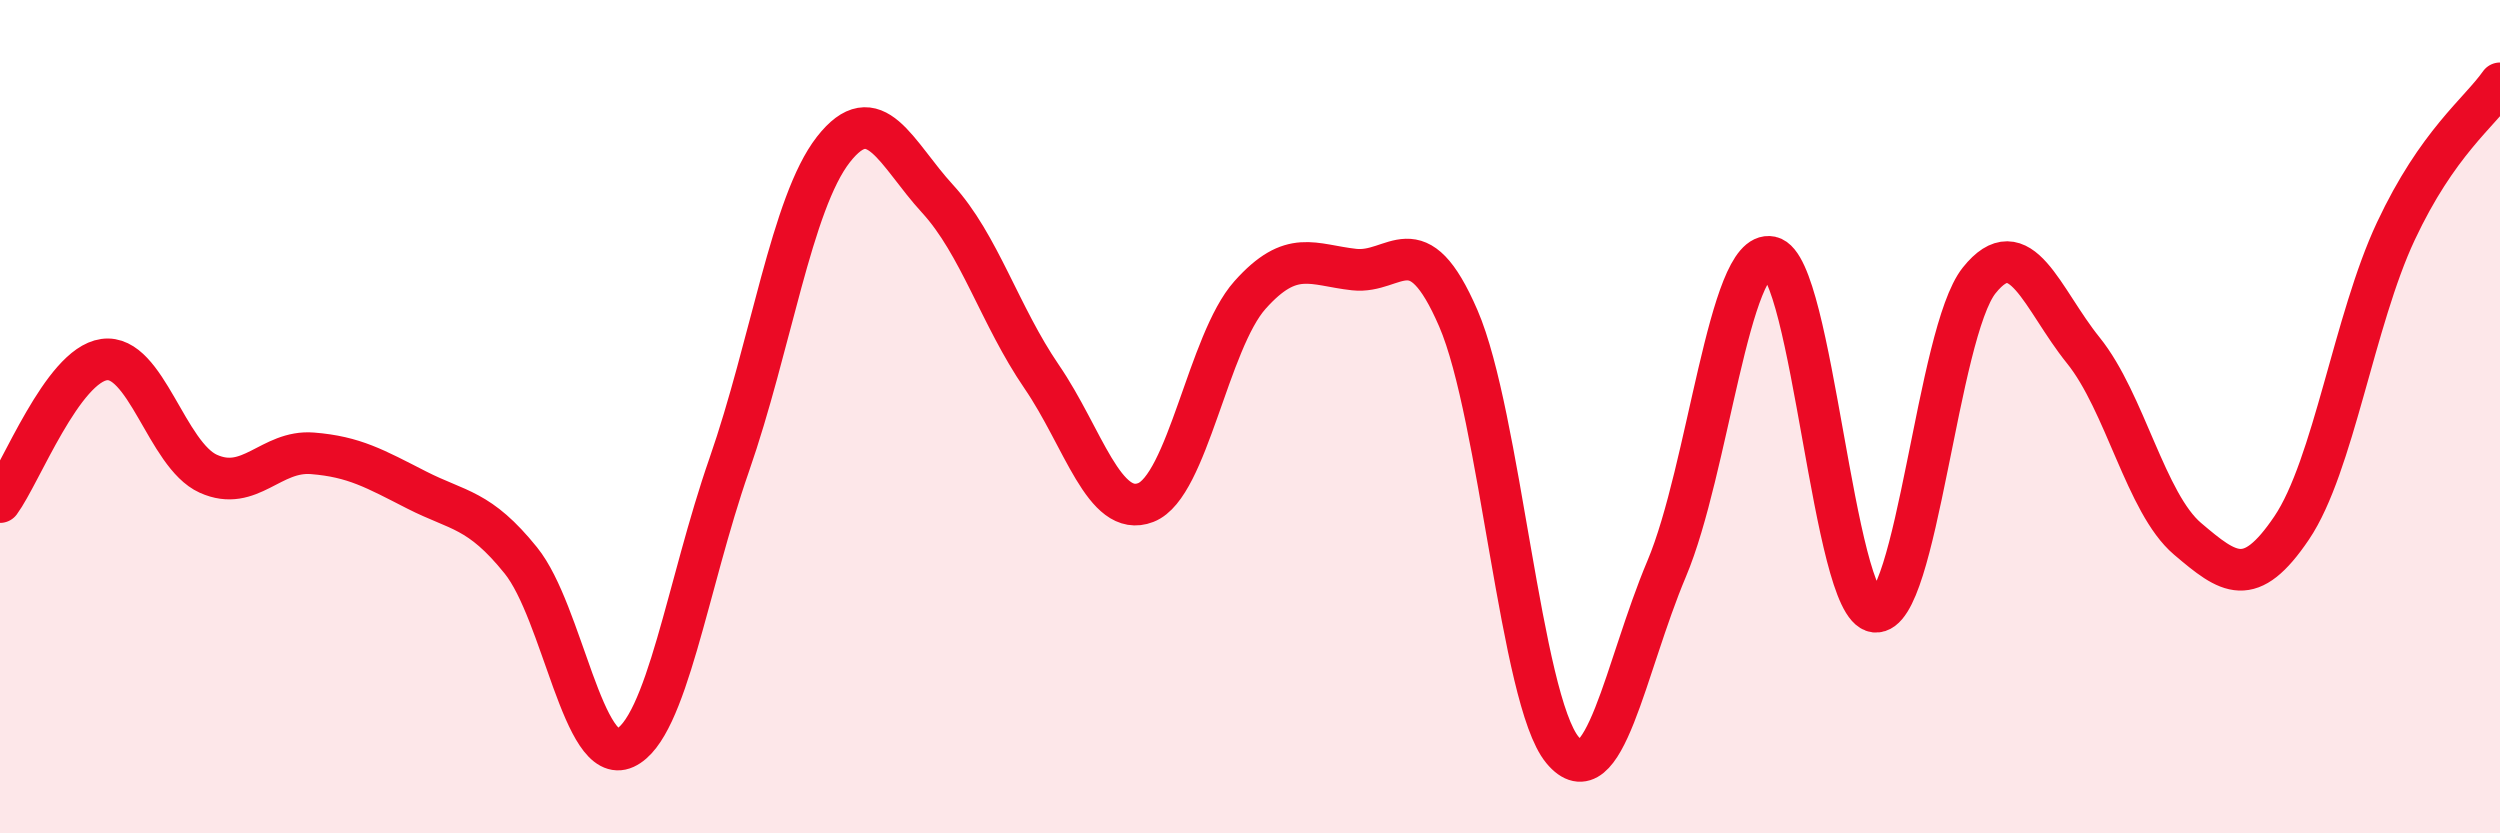
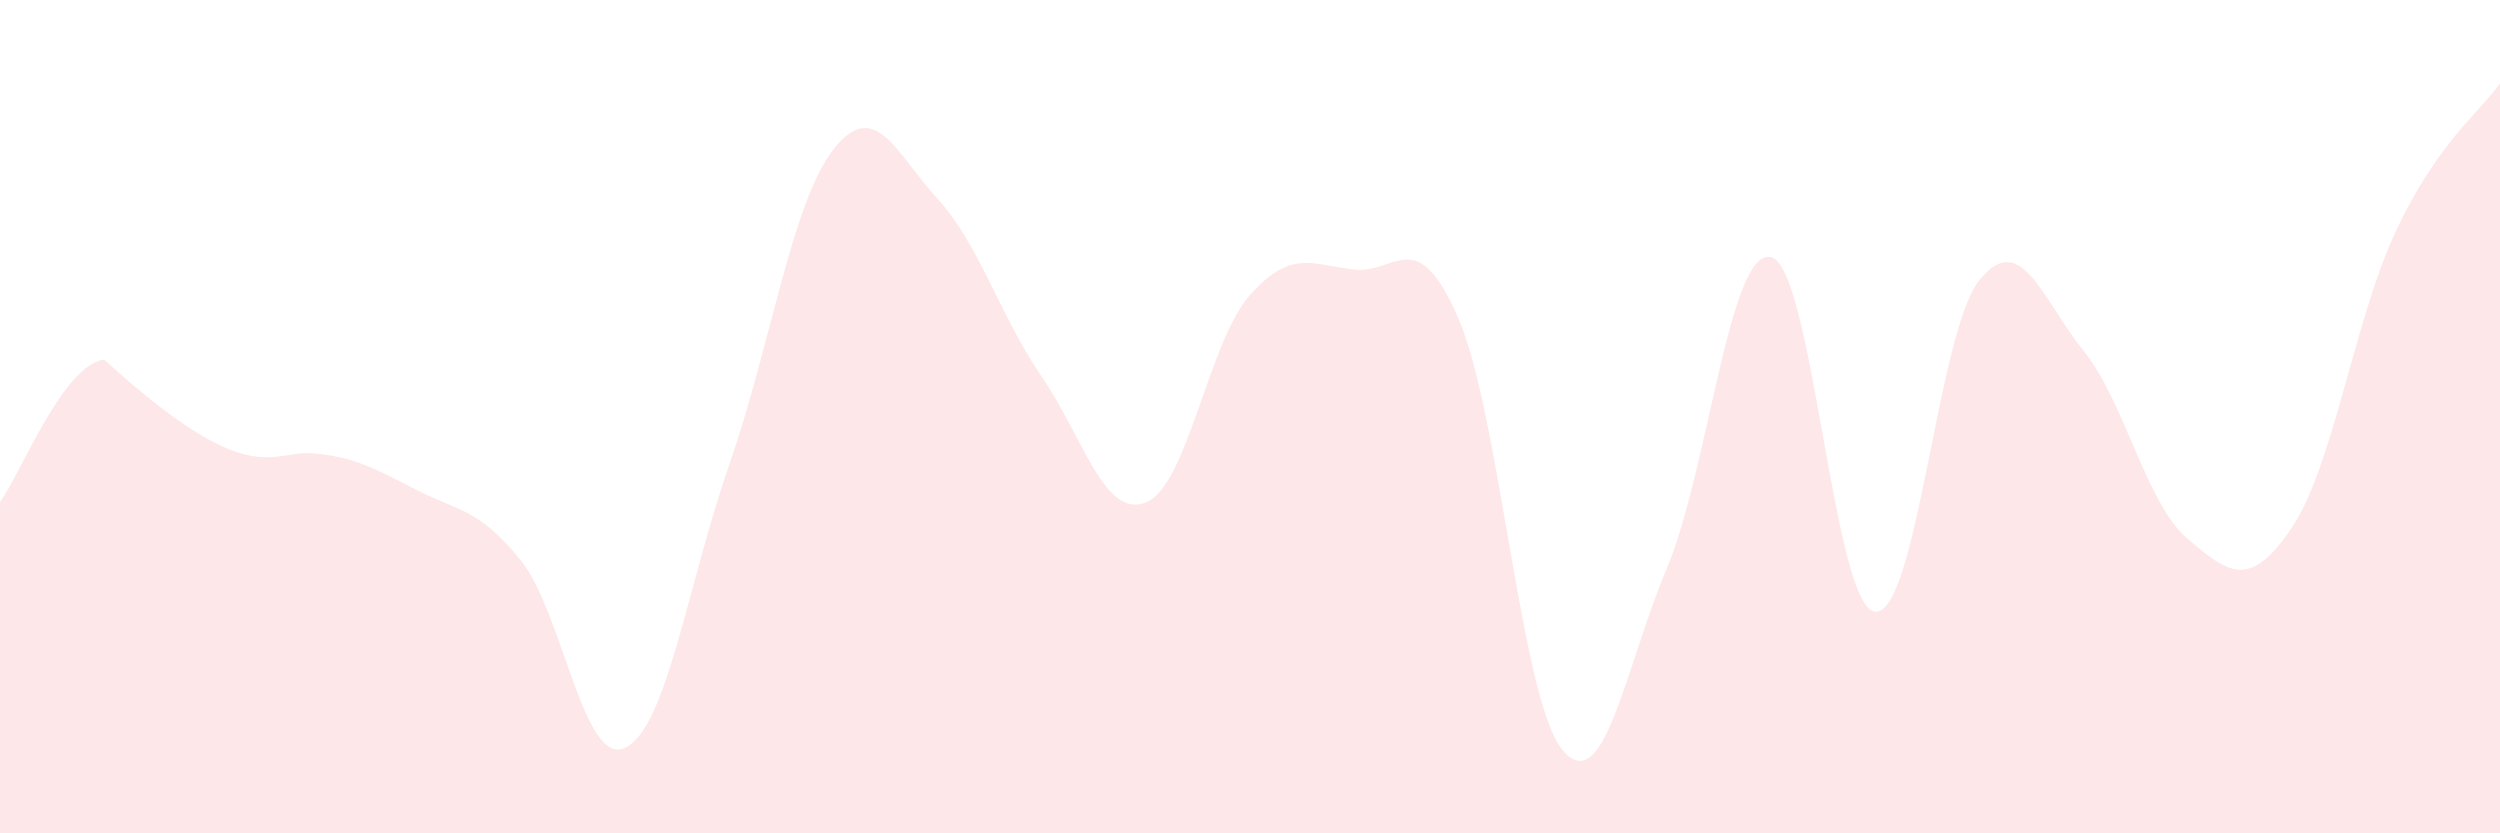
<svg xmlns="http://www.w3.org/2000/svg" width="60" height="20" viewBox="0 0 60 20">
-   <path d="M 0,12.05 C 0.5,11.37 1.5,8.77 2.5,8.63 C 3.5,8.49 4,10.92 5,11.37 C 6,11.82 6.5,10.8 7.5,10.88 C 8.5,10.96 9,11.25 10,11.76 C 11,12.27 11.5,12.21 12.5,13.45 C 13.5,14.69 14,18.41 15,17.95 C 16,17.49 16.5,14.03 17.5,11.16 C 18.5,8.29 19,4.87 20,3.59 C 21,2.31 21.5,3.68 22.5,4.77 C 23.5,5.86 24,7.58 25,9.04 C 26,10.5 26.5,12.45 27.5,12.06 C 28.5,11.67 29,8.2 30,7.08 C 31,5.96 31.5,6.36 32.5,6.47 C 33.5,6.58 34,5.33 35,7.64 C 36,9.95 36.5,16.8 37.5,18 C 38.5,19.2 39,16.02 40,13.65 C 41,11.28 41.5,5.96 42.5,6.17 C 43.5,6.38 44,14.57 45,14.68 C 46,14.79 46.5,7.98 47.5,6.73 C 48.5,5.48 49,7.17 50,8.41 C 51,9.65 51.5,12.08 52.5,12.93 C 53.5,13.78 54,14.15 55,12.67 C 56,11.19 56.5,7.68 57.5,5.55 C 58.5,3.42 59.5,2.71 60,2L60 20L0 20Z" fill="#EB0A25" opacity="0.1" stroke-linecap="round" stroke-linejoin="round" />
-   <path d="M 0,12.05 C 0.5,11.37 1.5,8.77 2.5,8.63 C 3.5,8.49 4,10.92 5,11.37 C 6,11.82 6.5,10.8 7.5,10.88 C 8.5,10.96 9,11.25 10,11.76 C 11,12.27 11.5,12.21 12.5,13.45 C 13.5,14.69 14,18.41 15,17.95 C 16,17.49 16.5,14.03 17.5,11.16 C 18.5,8.29 19,4.87 20,3.59 C 21,2.31 21.5,3.68 22.5,4.77 C 23.5,5.86 24,7.58 25,9.04 C 26,10.5 26.5,12.45 27.5,12.06 C 28.5,11.67 29,8.2 30,7.08 C 31,5.96 31.5,6.36 32.5,6.47 C 33.5,6.58 34,5.33 35,7.64 C 36,9.95 36.5,16.8 37.5,18 C 38.5,19.2 39,16.02 40,13.65 C 41,11.28 41.5,5.96 42.5,6.17 C 43.5,6.38 44,14.57 45,14.68 C 46,14.79 46.5,7.98 47.5,6.73 C 48.5,5.48 49,7.17 50,8.41 C 51,9.65 51.5,12.08 52.5,12.93 C 53.5,13.78 54,14.15 55,12.67 C 56,11.19 56.5,7.68 57.5,5.55 C 58.5,3.42 59.5,2.71 60,2" stroke="#EB0A25" stroke-width="1" fill="none" stroke-linecap="round" stroke-linejoin="round" />
+   <path d="M 0,12.05 C 0.5,11.37 1.5,8.77 2.5,8.63 C 6,11.82 6.5,10.8 7.5,10.88 C 8.5,10.96 9,11.25 10,11.76 C 11,12.27 11.5,12.21 12.5,13.45 C 13.5,14.69 14,18.41 15,17.95 C 16,17.49 16.5,14.03 17.5,11.16 C 18.5,8.29 19,4.87 20,3.59 C 21,2.31 21.5,3.68 22.5,4.77 C 23.5,5.86 24,7.58 25,9.04 C 26,10.5 26.5,12.45 27.5,12.06 C 28.5,11.67 29,8.2 30,7.08 C 31,5.96 31.5,6.36 32.5,6.47 C 33.5,6.58 34,5.33 35,7.64 C 36,9.95 36.5,16.8 37.5,18 C 38.5,19.2 39,16.02 40,13.65 C 41,11.28 41.5,5.96 42.5,6.17 C 43.5,6.38 44,14.57 45,14.68 C 46,14.79 46.5,7.98 47.5,6.73 C 48.5,5.48 49,7.17 50,8.41 C 51,9.65 51.5,12.08 52.5,12.93 C 53.5,13.78 54,14.15 55,12.67 C 56,11.19 56.5,7.68 57.5,5.55 C 58.5,3.42 59.5,2.71 60,2L60 20L0 20Z" fill="#EB0A25" opacity="0.1" stroke-linecap="round" stroke-linejoin="round" />
</svg>